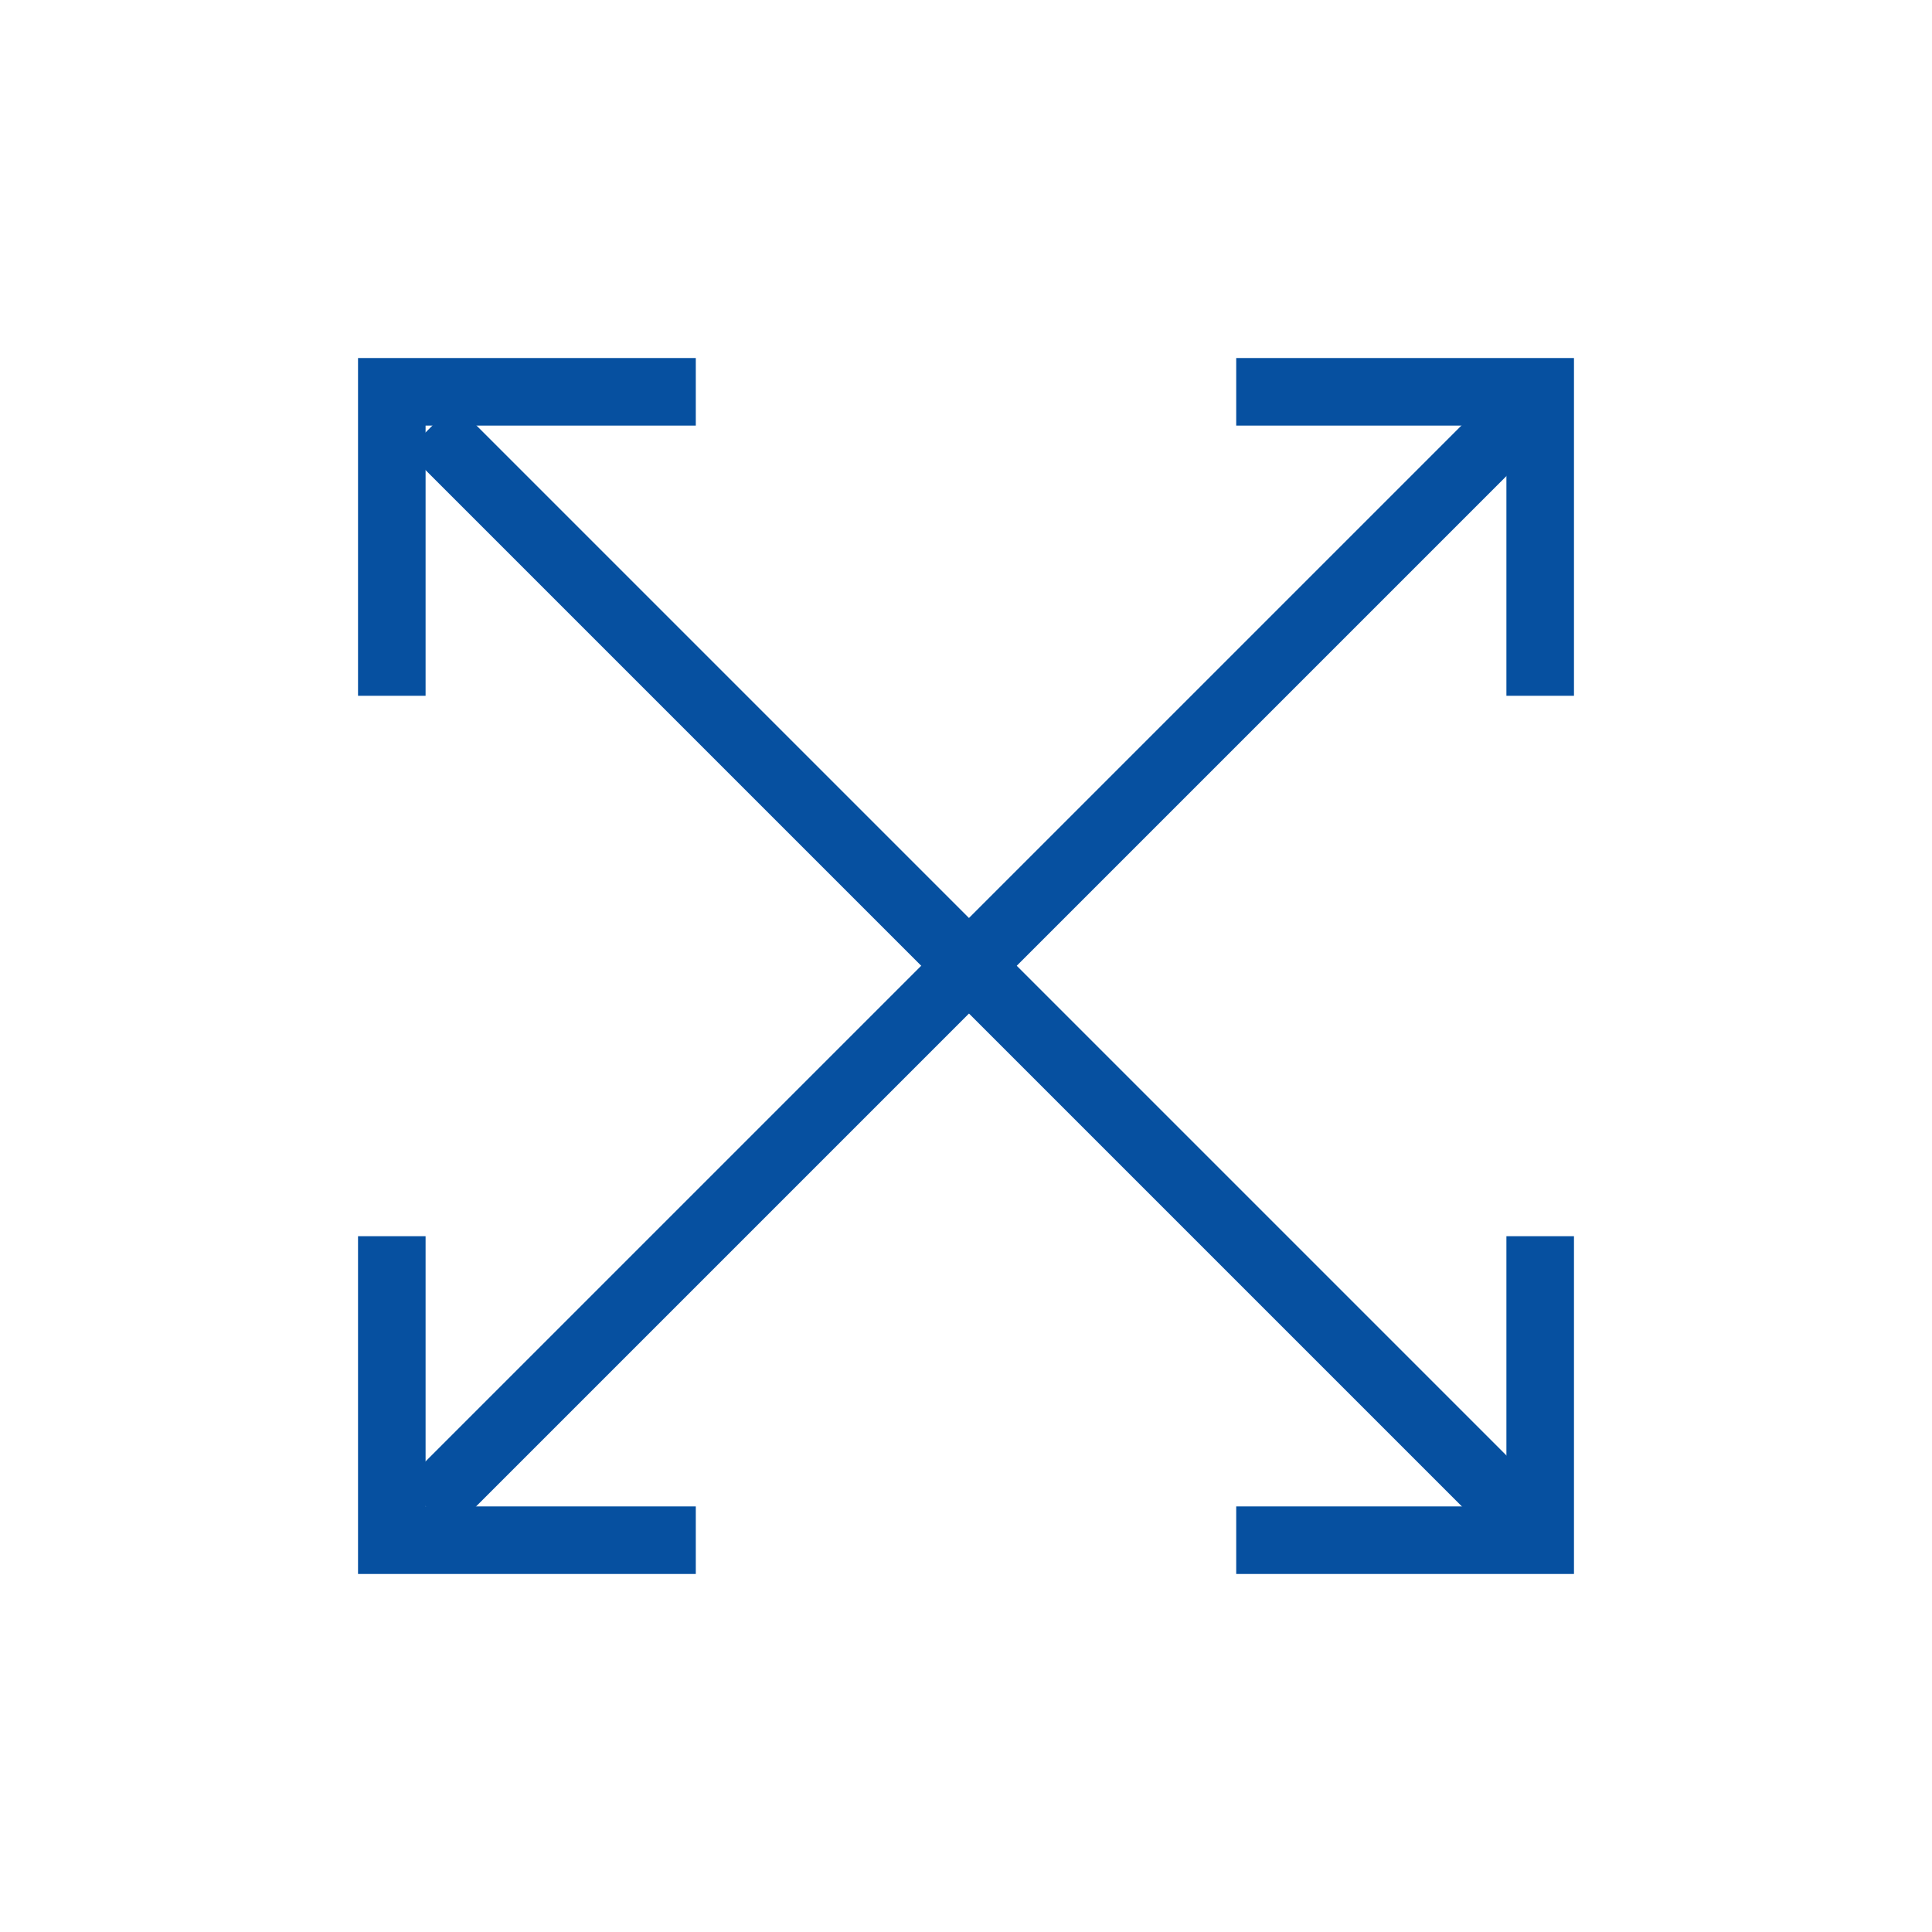
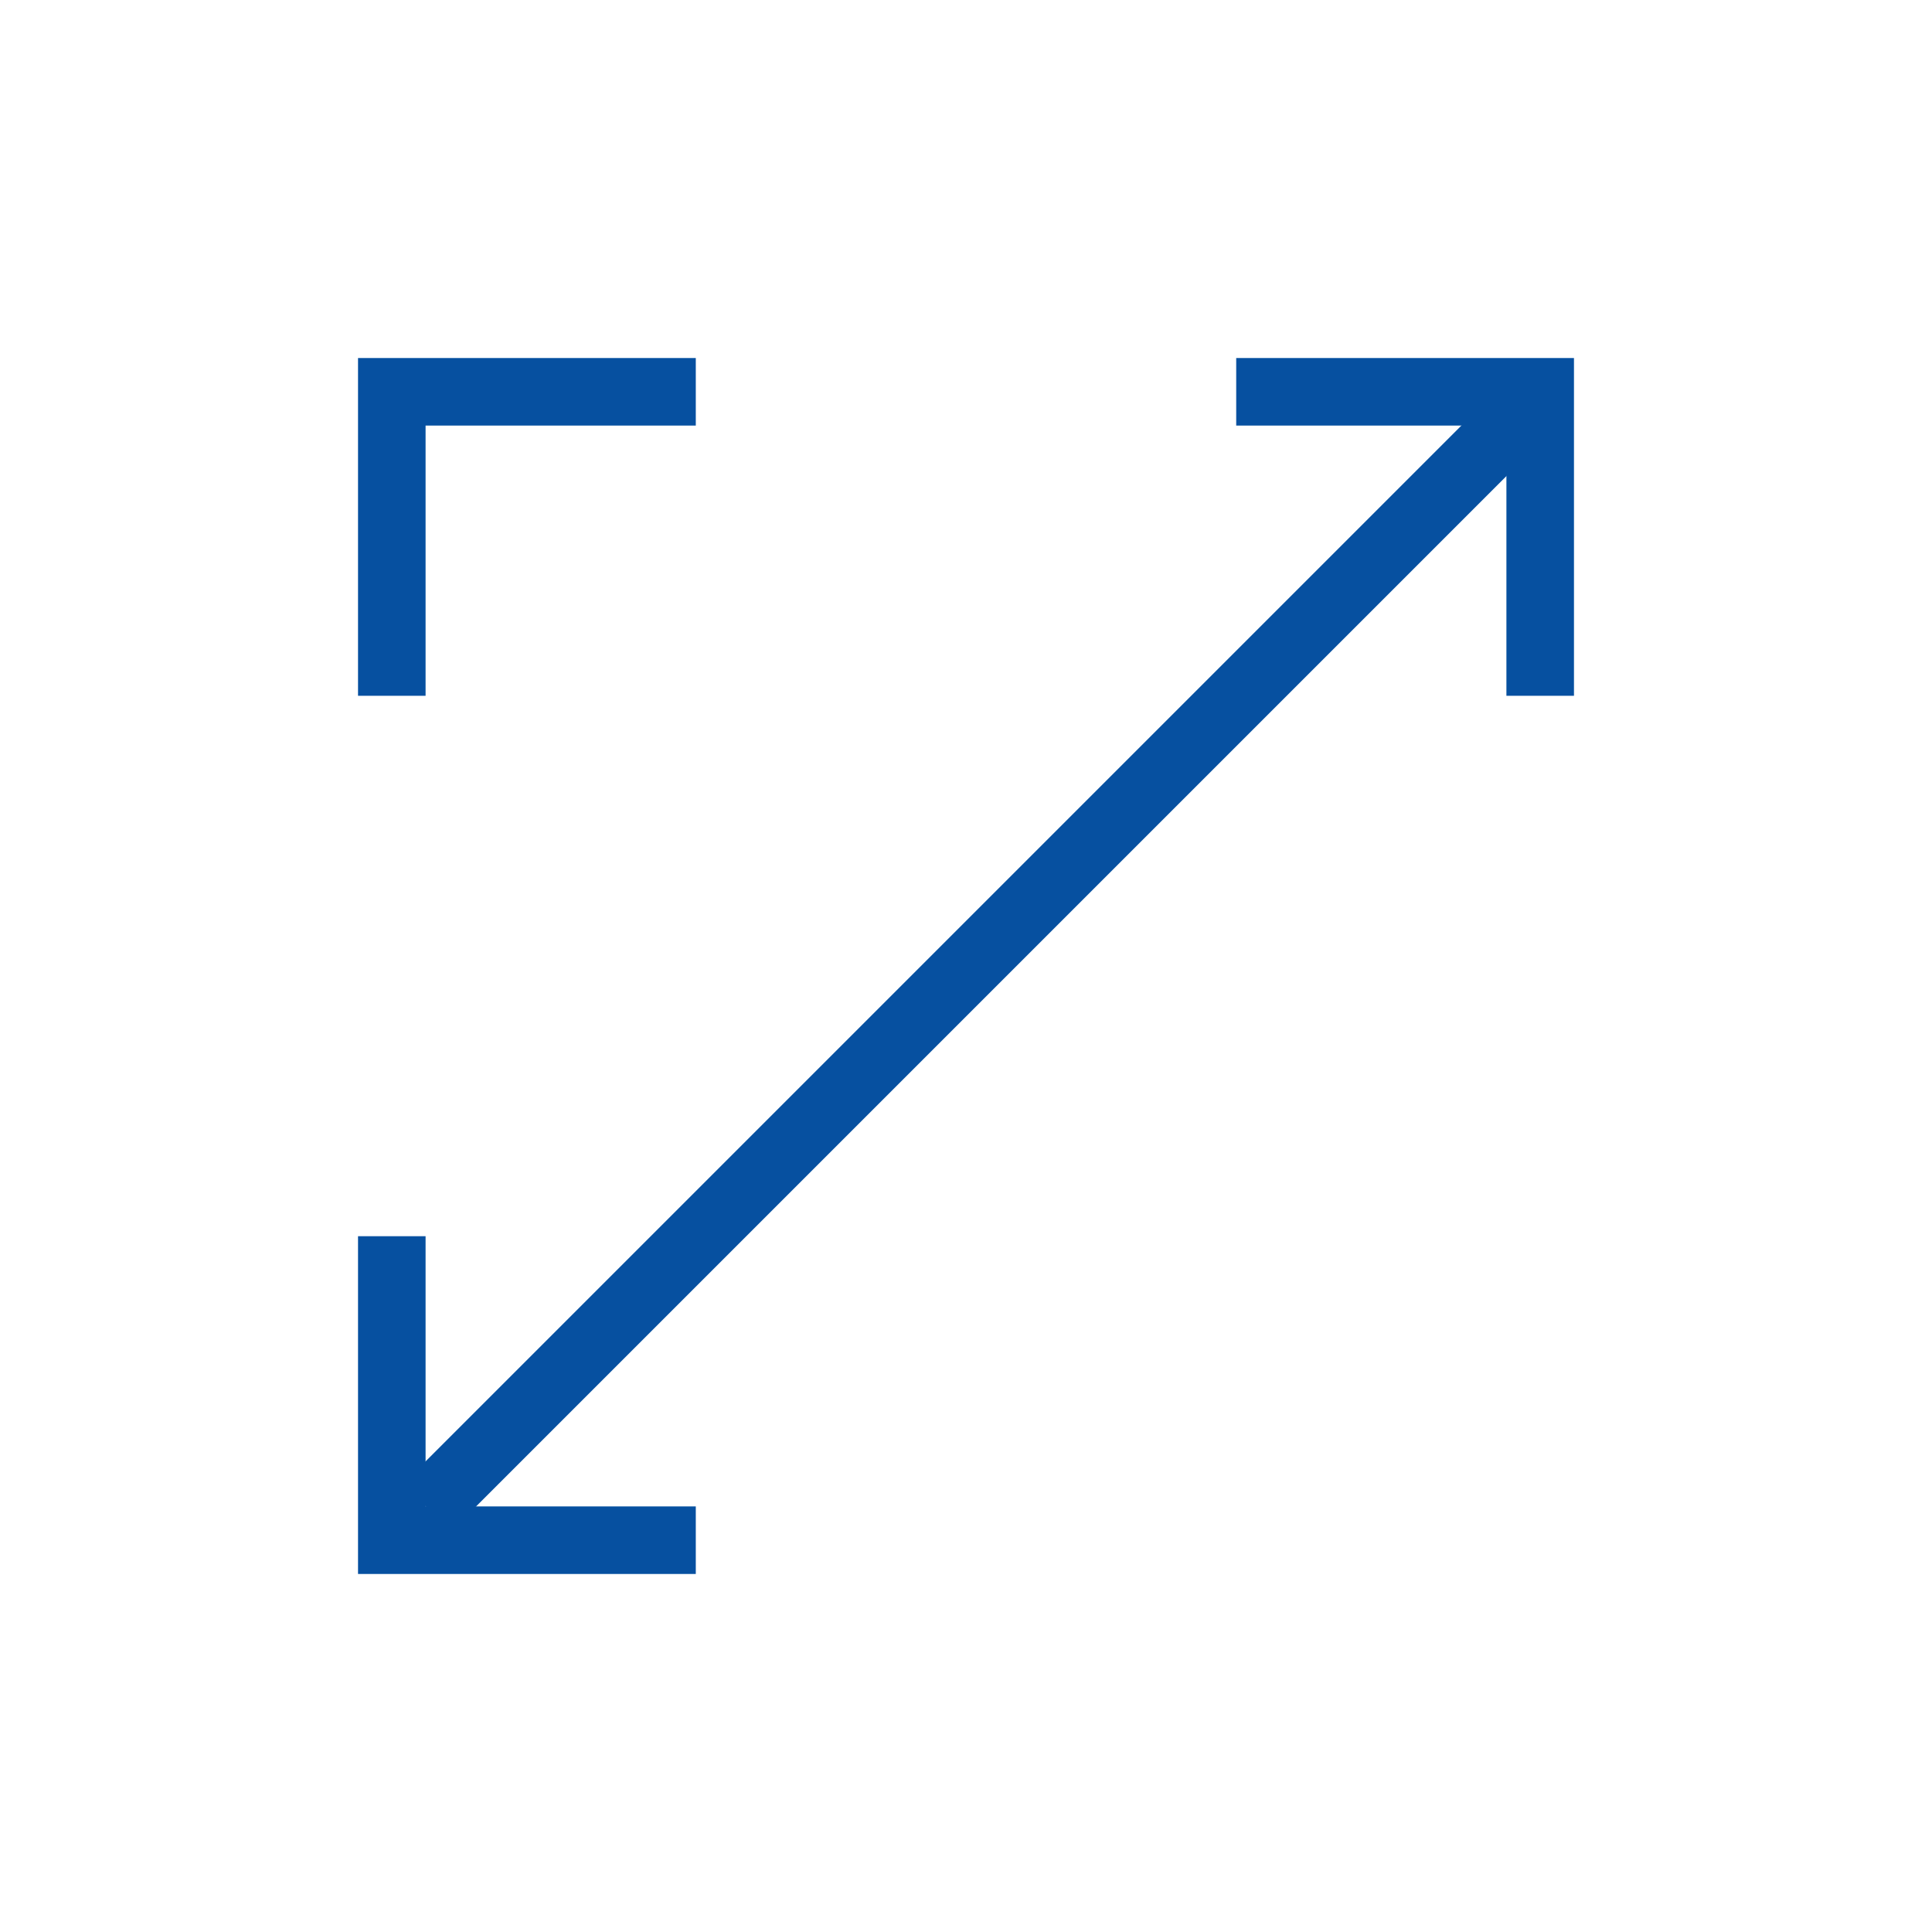
<svg xmlns="http://www.w3.org/2000/svg" id="Layer_2" version="1.1" viewBox="0 0 28.6 28.6">
  <defs>
    <style>
      .st0 {
        fill: none;
      }

      .st1 {
        fill: #0650a0;
      }

      .st2 {
        clip-path: url(#clippath);
      }
    </style>
    <clipPath id="clippath">
      <rect class="st0" x="1.8" y="1.8" width="25" height="25" />
    </clipPath>
  </defs>
  <g id="Layer_1-2">
    <g class="st2">
      <g>
        <rect class="st1" x="2.9" y="13.6" width="23.4" height="1" transform="translate(-5.7 14.4) rotate(-45)" />
-         <rect class="st1" x="14.1" y="2.9" width="1" height="23.4" transform="translate(-6 14.6) rotate(-45)" />
        <polygon class="st1" points="6.3 10.3 5.3 10.3 5.3 5.3 10.3 5.3 10.3 6.3 6.3 6.3 6.3 10.3" />
        <polygon class="st1" points="23.3 10.3 22.3 10.3 22.3 6.3 18.3 6.3 18.3 5.3 23.3 5.3 23.3 10.3" />
        <polygon class="st1" points="10.3 23.3 5.3 23.3 5.3 18.3 6.3 18.3 6.3 22.3 10.3 22.3 10.3 23.3" />
-         <polygon class="st1" points="23.3 23.3 18.3 23.3 18.3 22.3 22.3 22.3 22.3 18.3 23.3 18.3 23.3 23.3" />
      </g>
    </g>
-     <rect class="st0" y="0" width="28.6" height="28.6" />
  </g>
</svg>